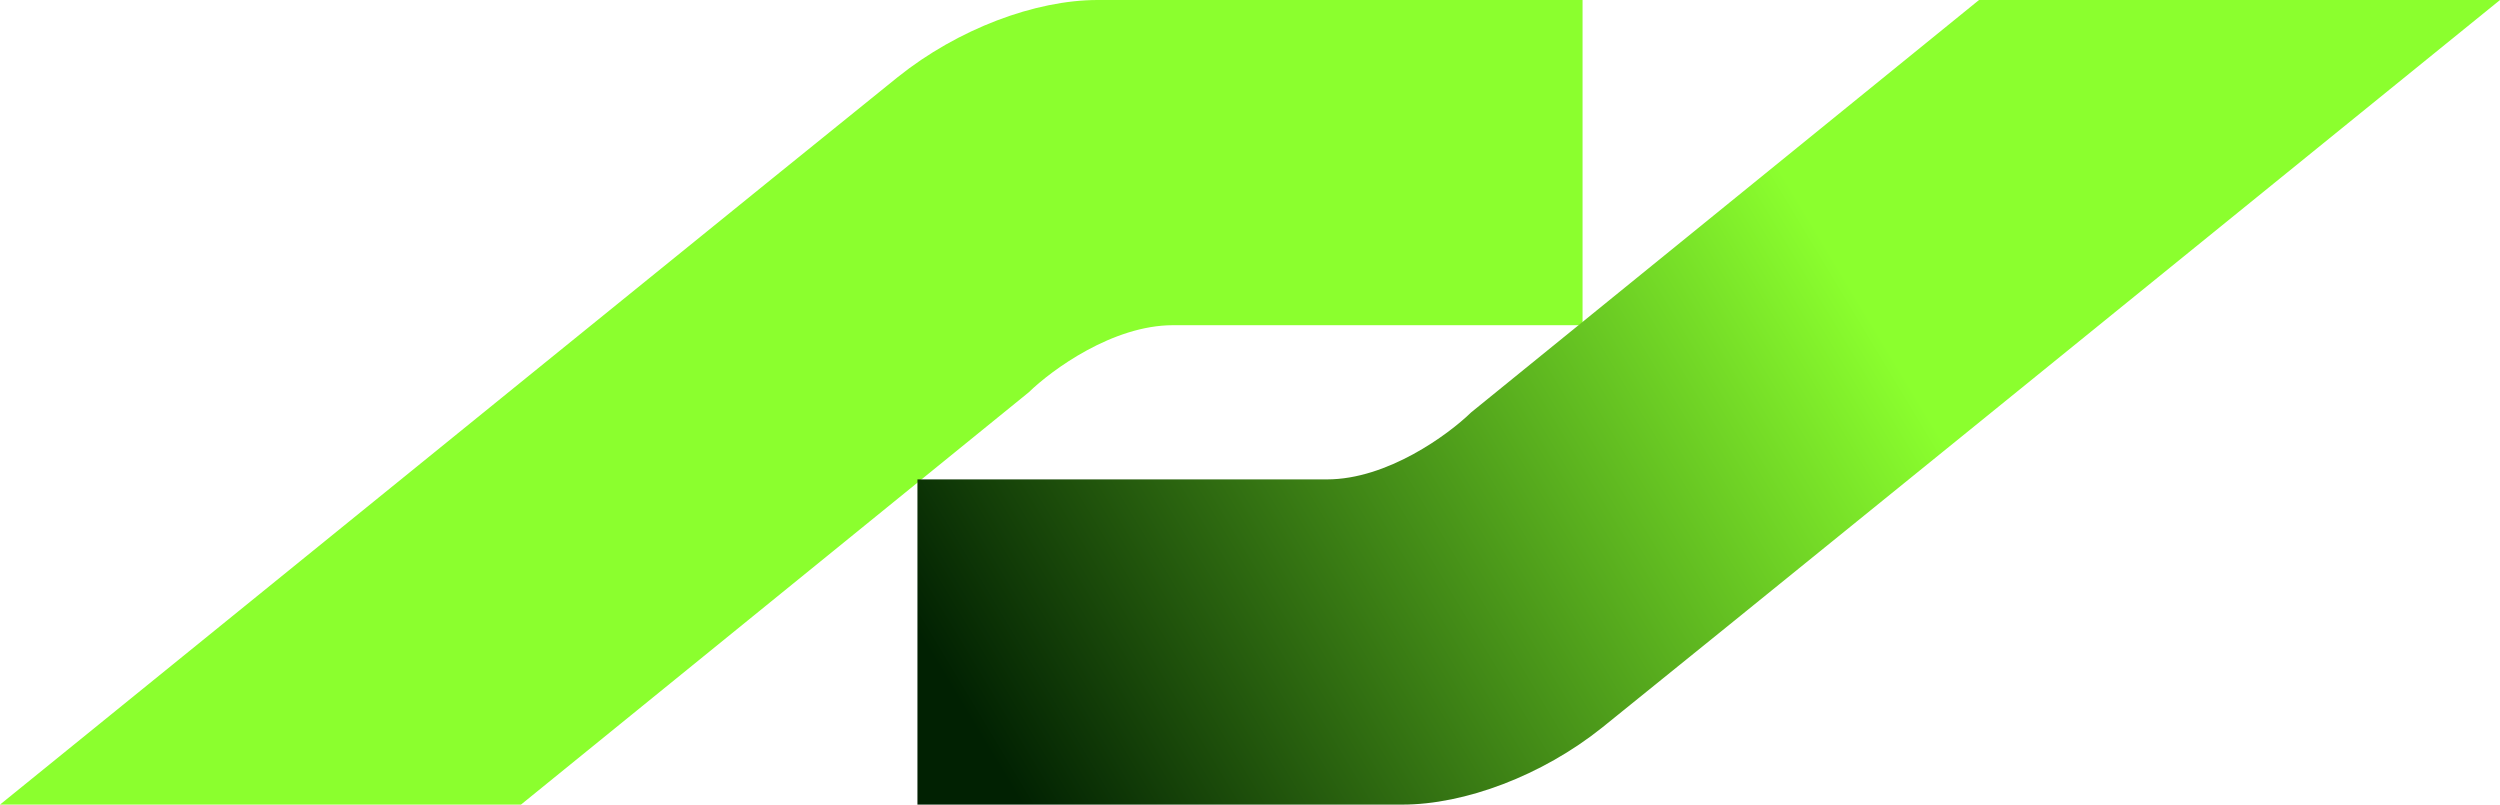
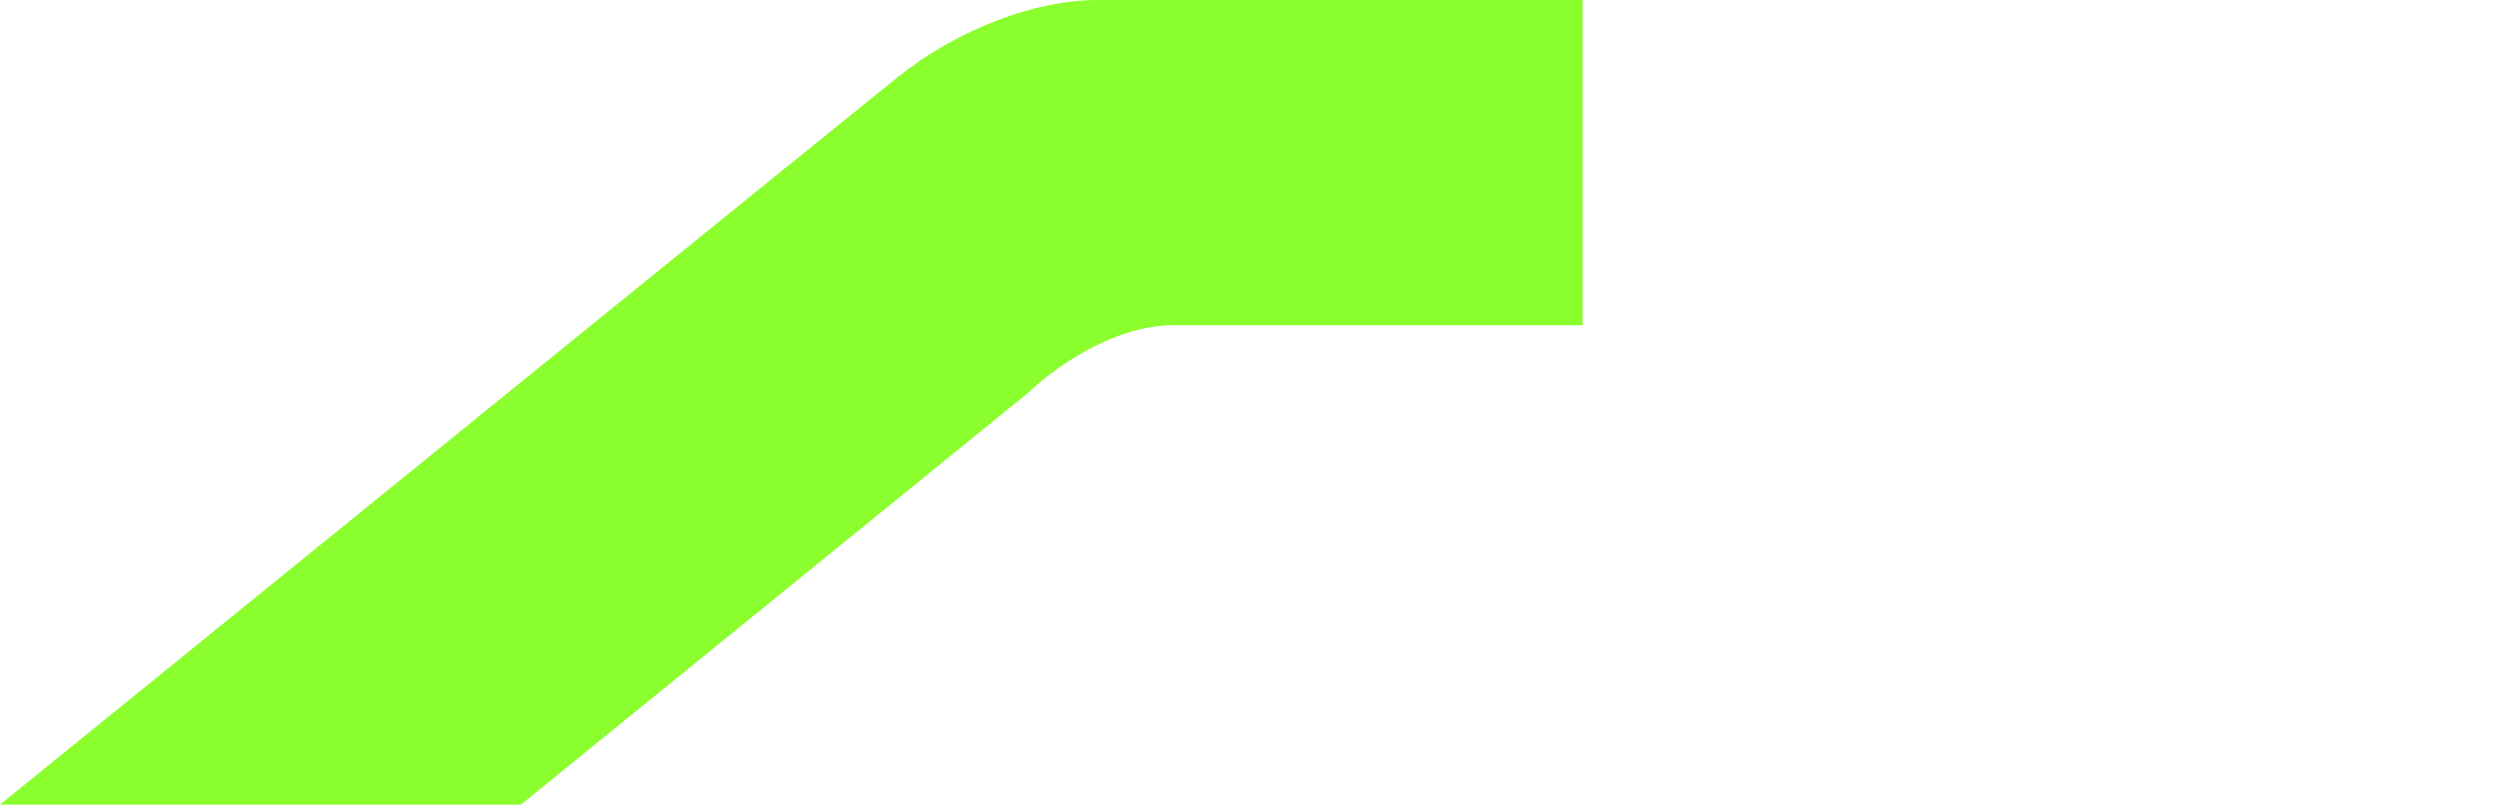
<svg xmlns="http://www.w3.org/2000/svg" width="87" height="28" viewBox="0 0 87 28" fill="none">
  <path d="M18.13 28H0C9.54 20.261 29.145 4.363 31.242 2.683C33.34 1.003 36.032 0 38.198 0H55.073V11.317H40.821C38.722 11.317 36.602 12.872 35.803 13.65L18.13 28Z" fill="#8BFF2E" />
-   <path d="M68.87 1.33514e-05H87C77.46 7.739 57.855 23.637 55.758 25.317C53.66 26.997 50.968 28 48.802 28H31.927V16.683H46.179C48.278 16.683 50.398 15.128 51.197 14.35L68.87 1.33514e-05Z" fill="url(#paint0_linear_2002_502)" />
  <defs>
    <linearGradient id="paint0_linear_2002_502" x1="61.06" y1="4.4" x2="31.891" y2="21.941" gradientUnits="userSpaceOnUse">
      <stop stop-color="#8BFF2E" />
      <stop offset="1" stop-color="#012102" />
    </linearGradient>
  </defs>
</svg>